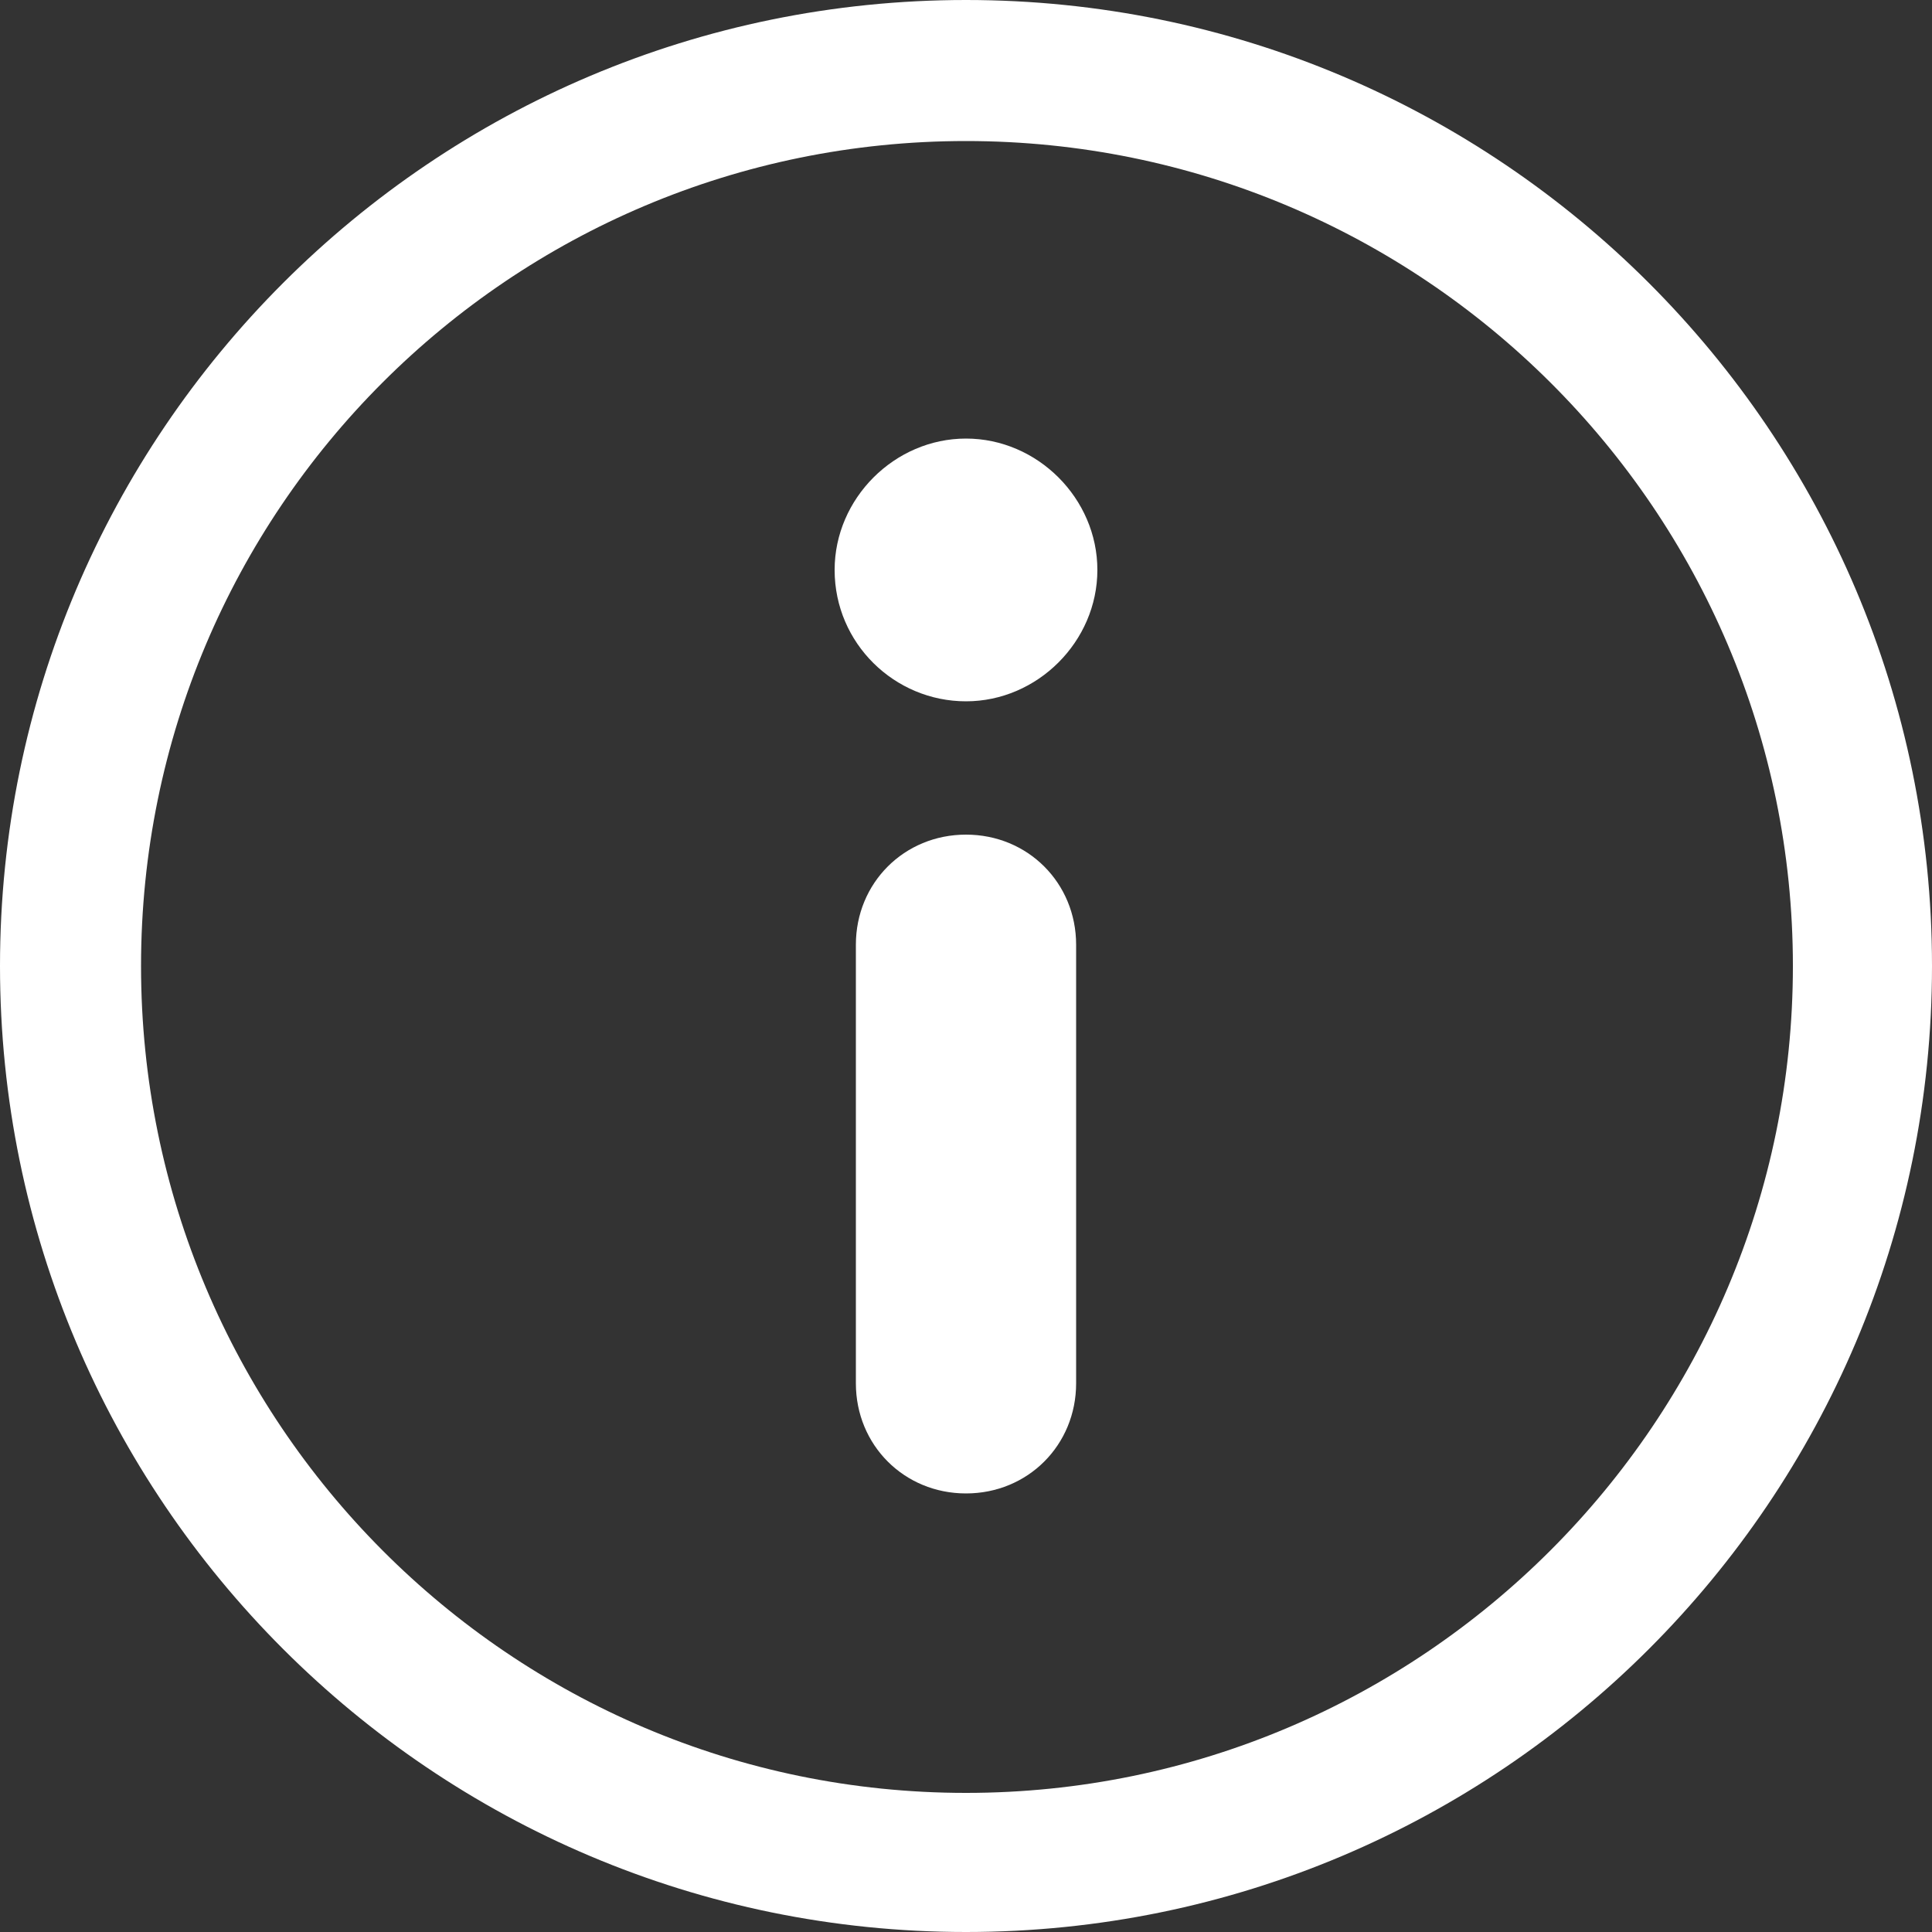
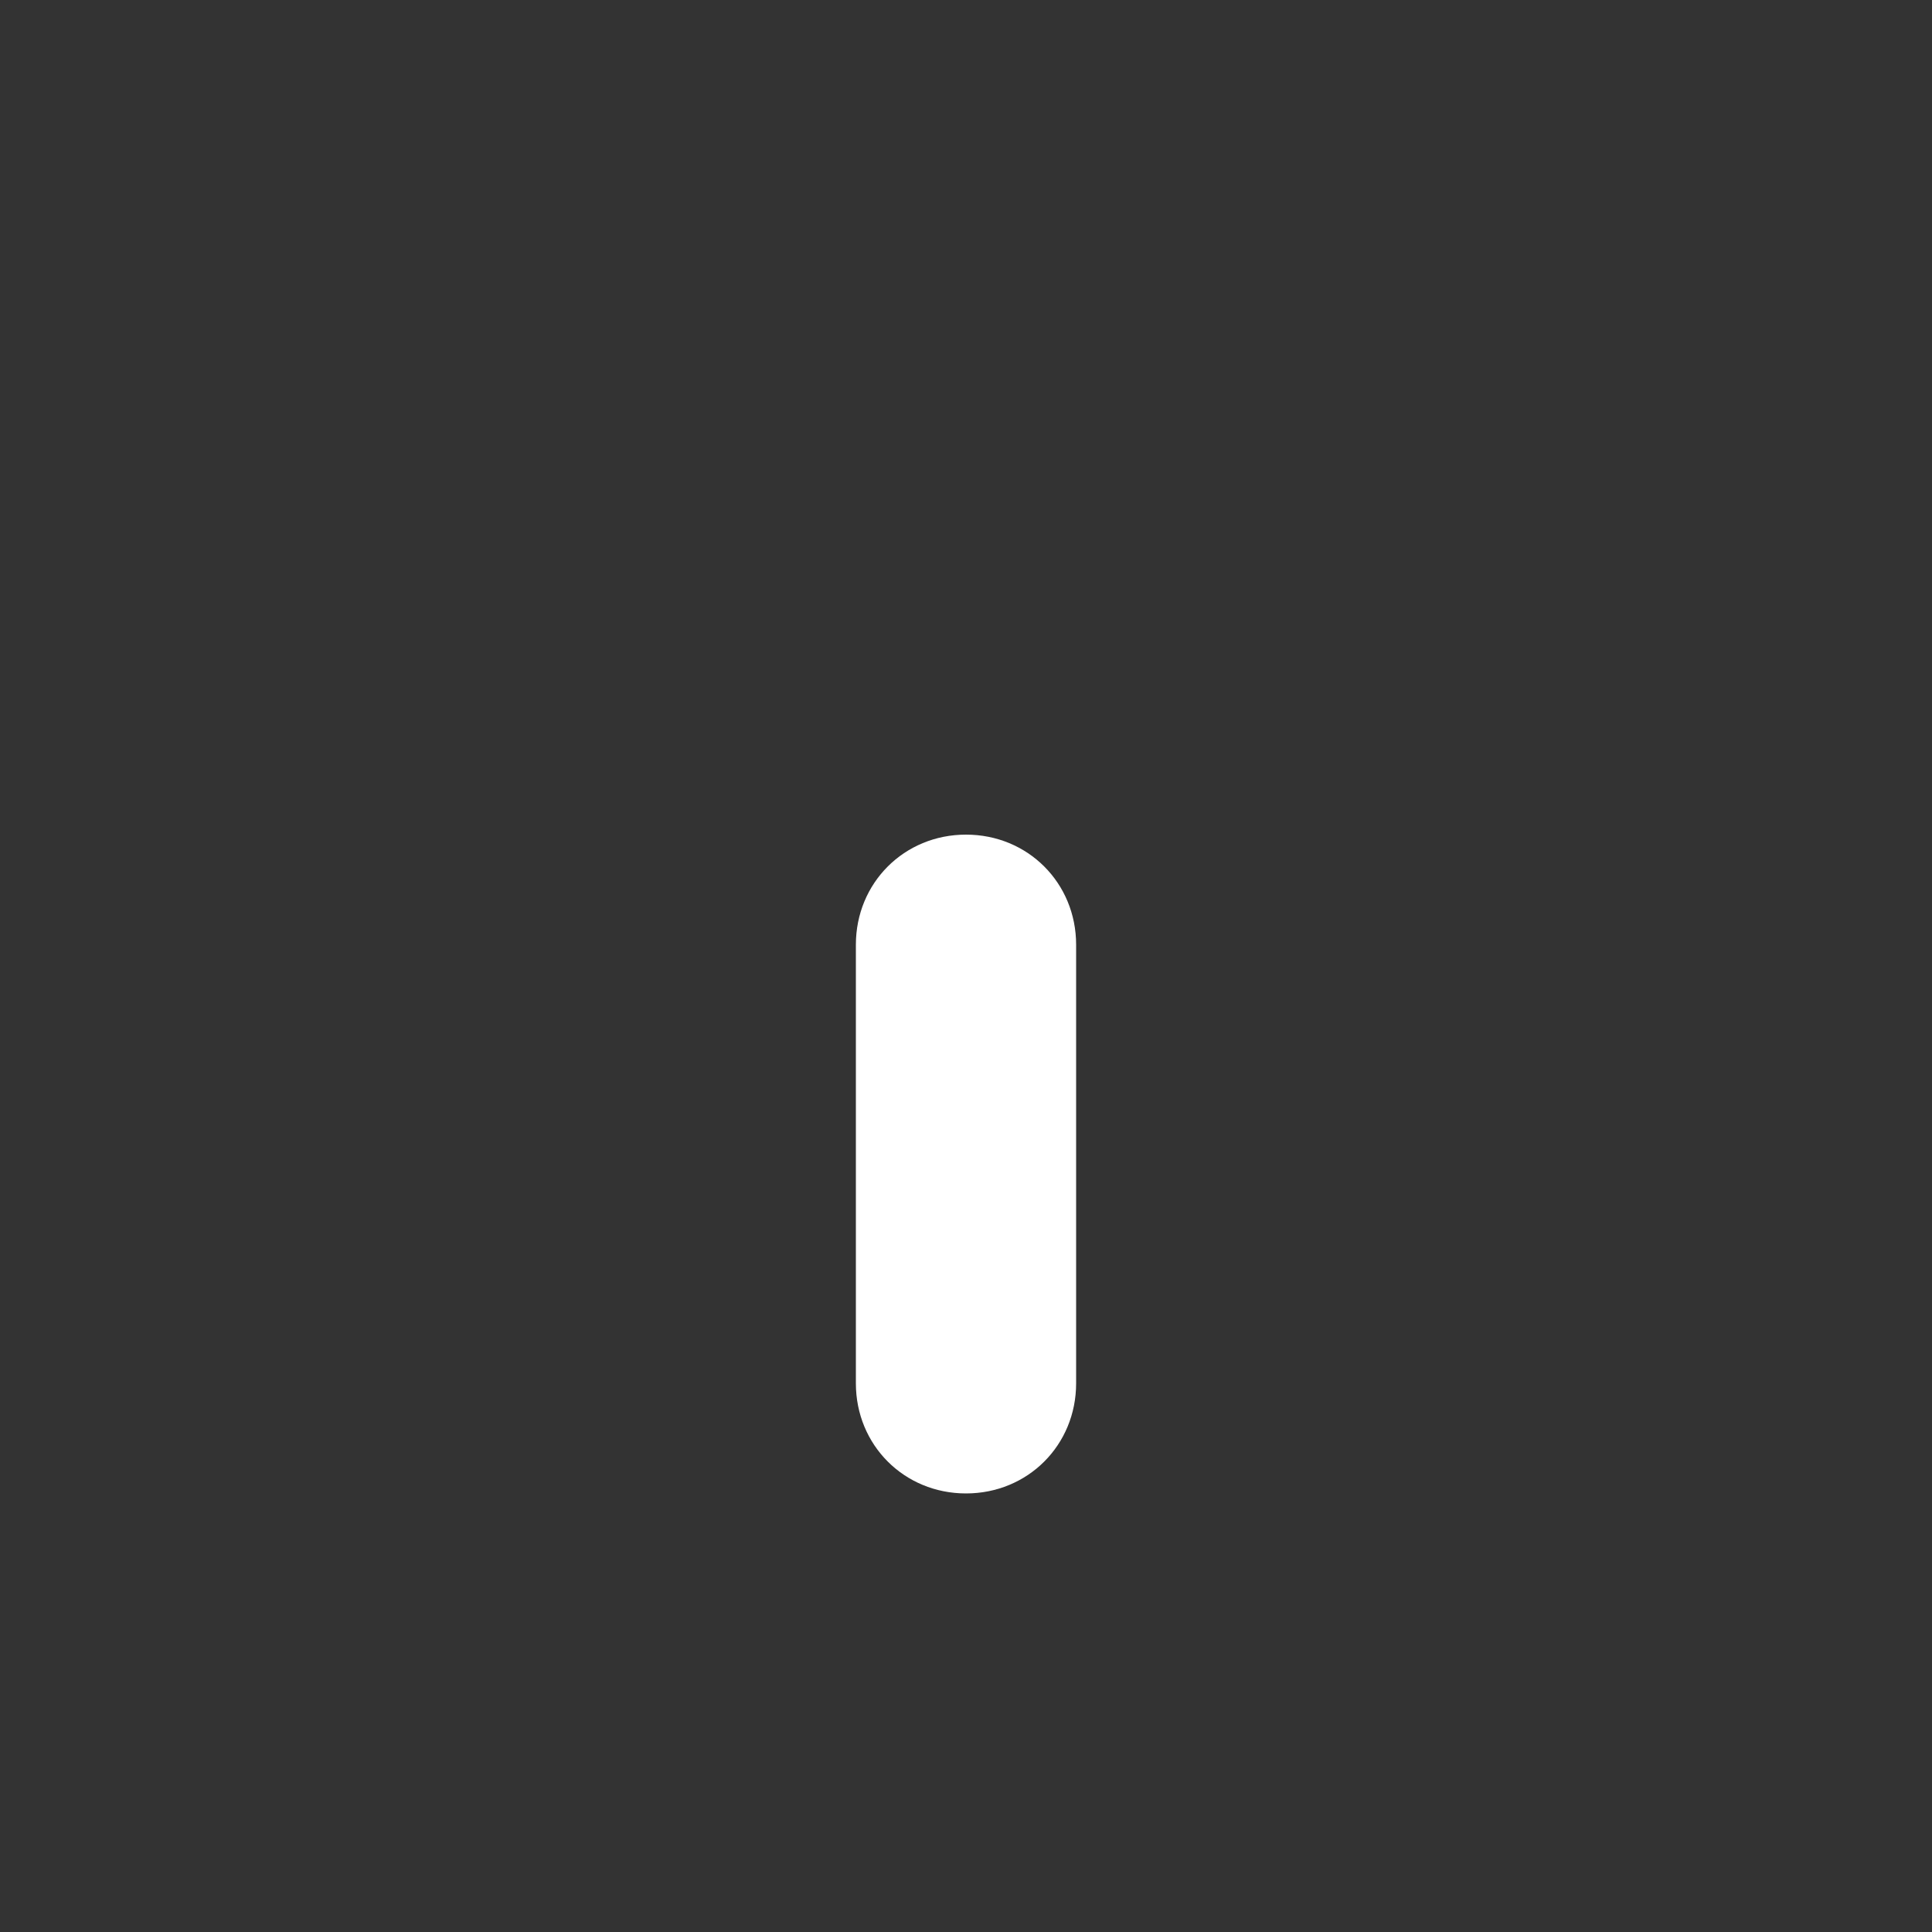
<svg xmlns="http://www.w3.org/2000/svg" version="1.1" id="Ebene_1" x="0px" y="0px" viewBox="0 0 100 100" style="enable-background:new 0 0 100 100;" xml:space="preserve">
  <rect x="0" y="0" width="100" height="100" fill="#333333" stroke="none" />
  <style type="text/css">
	.st0{fill:#FFFFFF;}
</style>
  <g>
-     <path class="st0" d="M50,0C22.4,0,0,22.4,0,50s22.4,50,50,50s50-22.4,50-50S77.6,0,50,0z M50,92.8C26.4,92.8,7.3,73.6,7.3,50   S26.4,7.3,50,7.3S92.8,26.4,92.8,50S73.6,92.8,50,92.8z" />
    <path class="st0" d="M44.3,48.9c0-3.2,2.5-5.7,5.7-5.7s5.7,2.5,5.7,5.7v22.7c0,3.2-2.5,5.7-5.7,5.7s-5.7-2.5-5.7-5.7V48.9   L44.3,48.9z" />
-     <path class="st0" d="M43.2,29.5c0-3.7,3.1-6.8,6.8-6.8s6.8,3.1,6.8,6.8s-3.1,6.8-6.8,6.8S43.2,33.3,43.2,29.5L43.2,29.5z" />
  </g>
</svg>